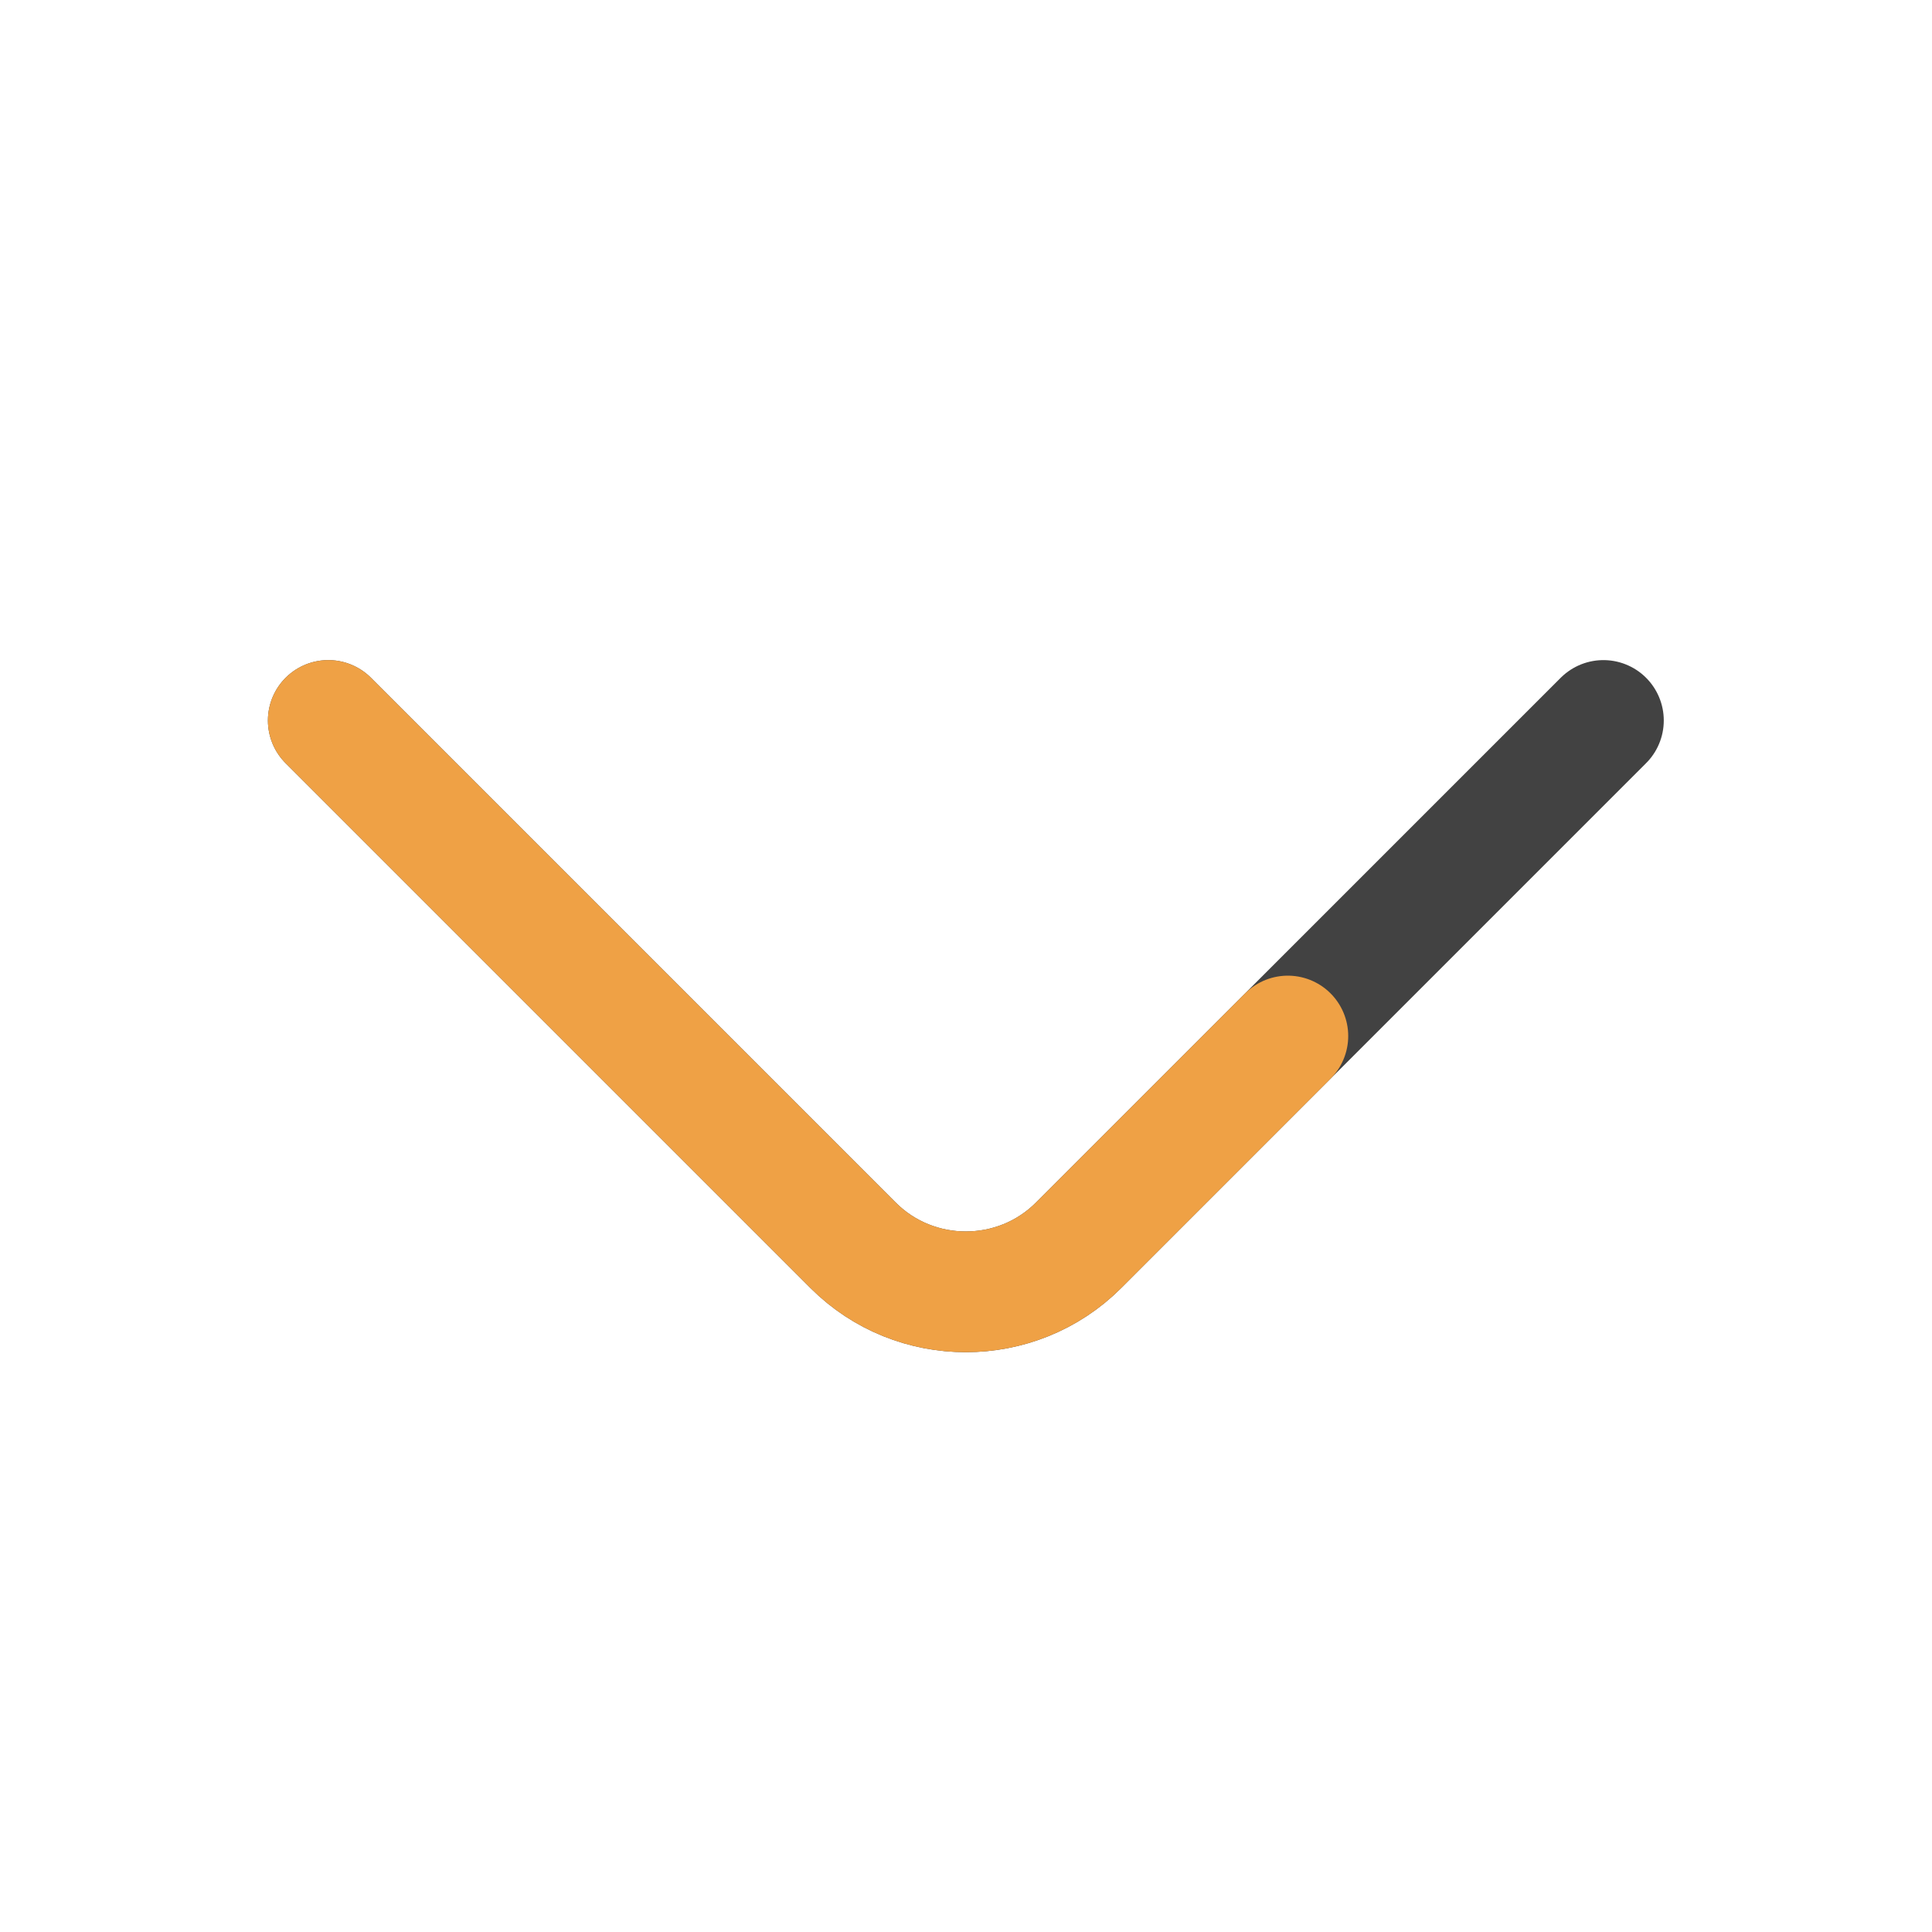
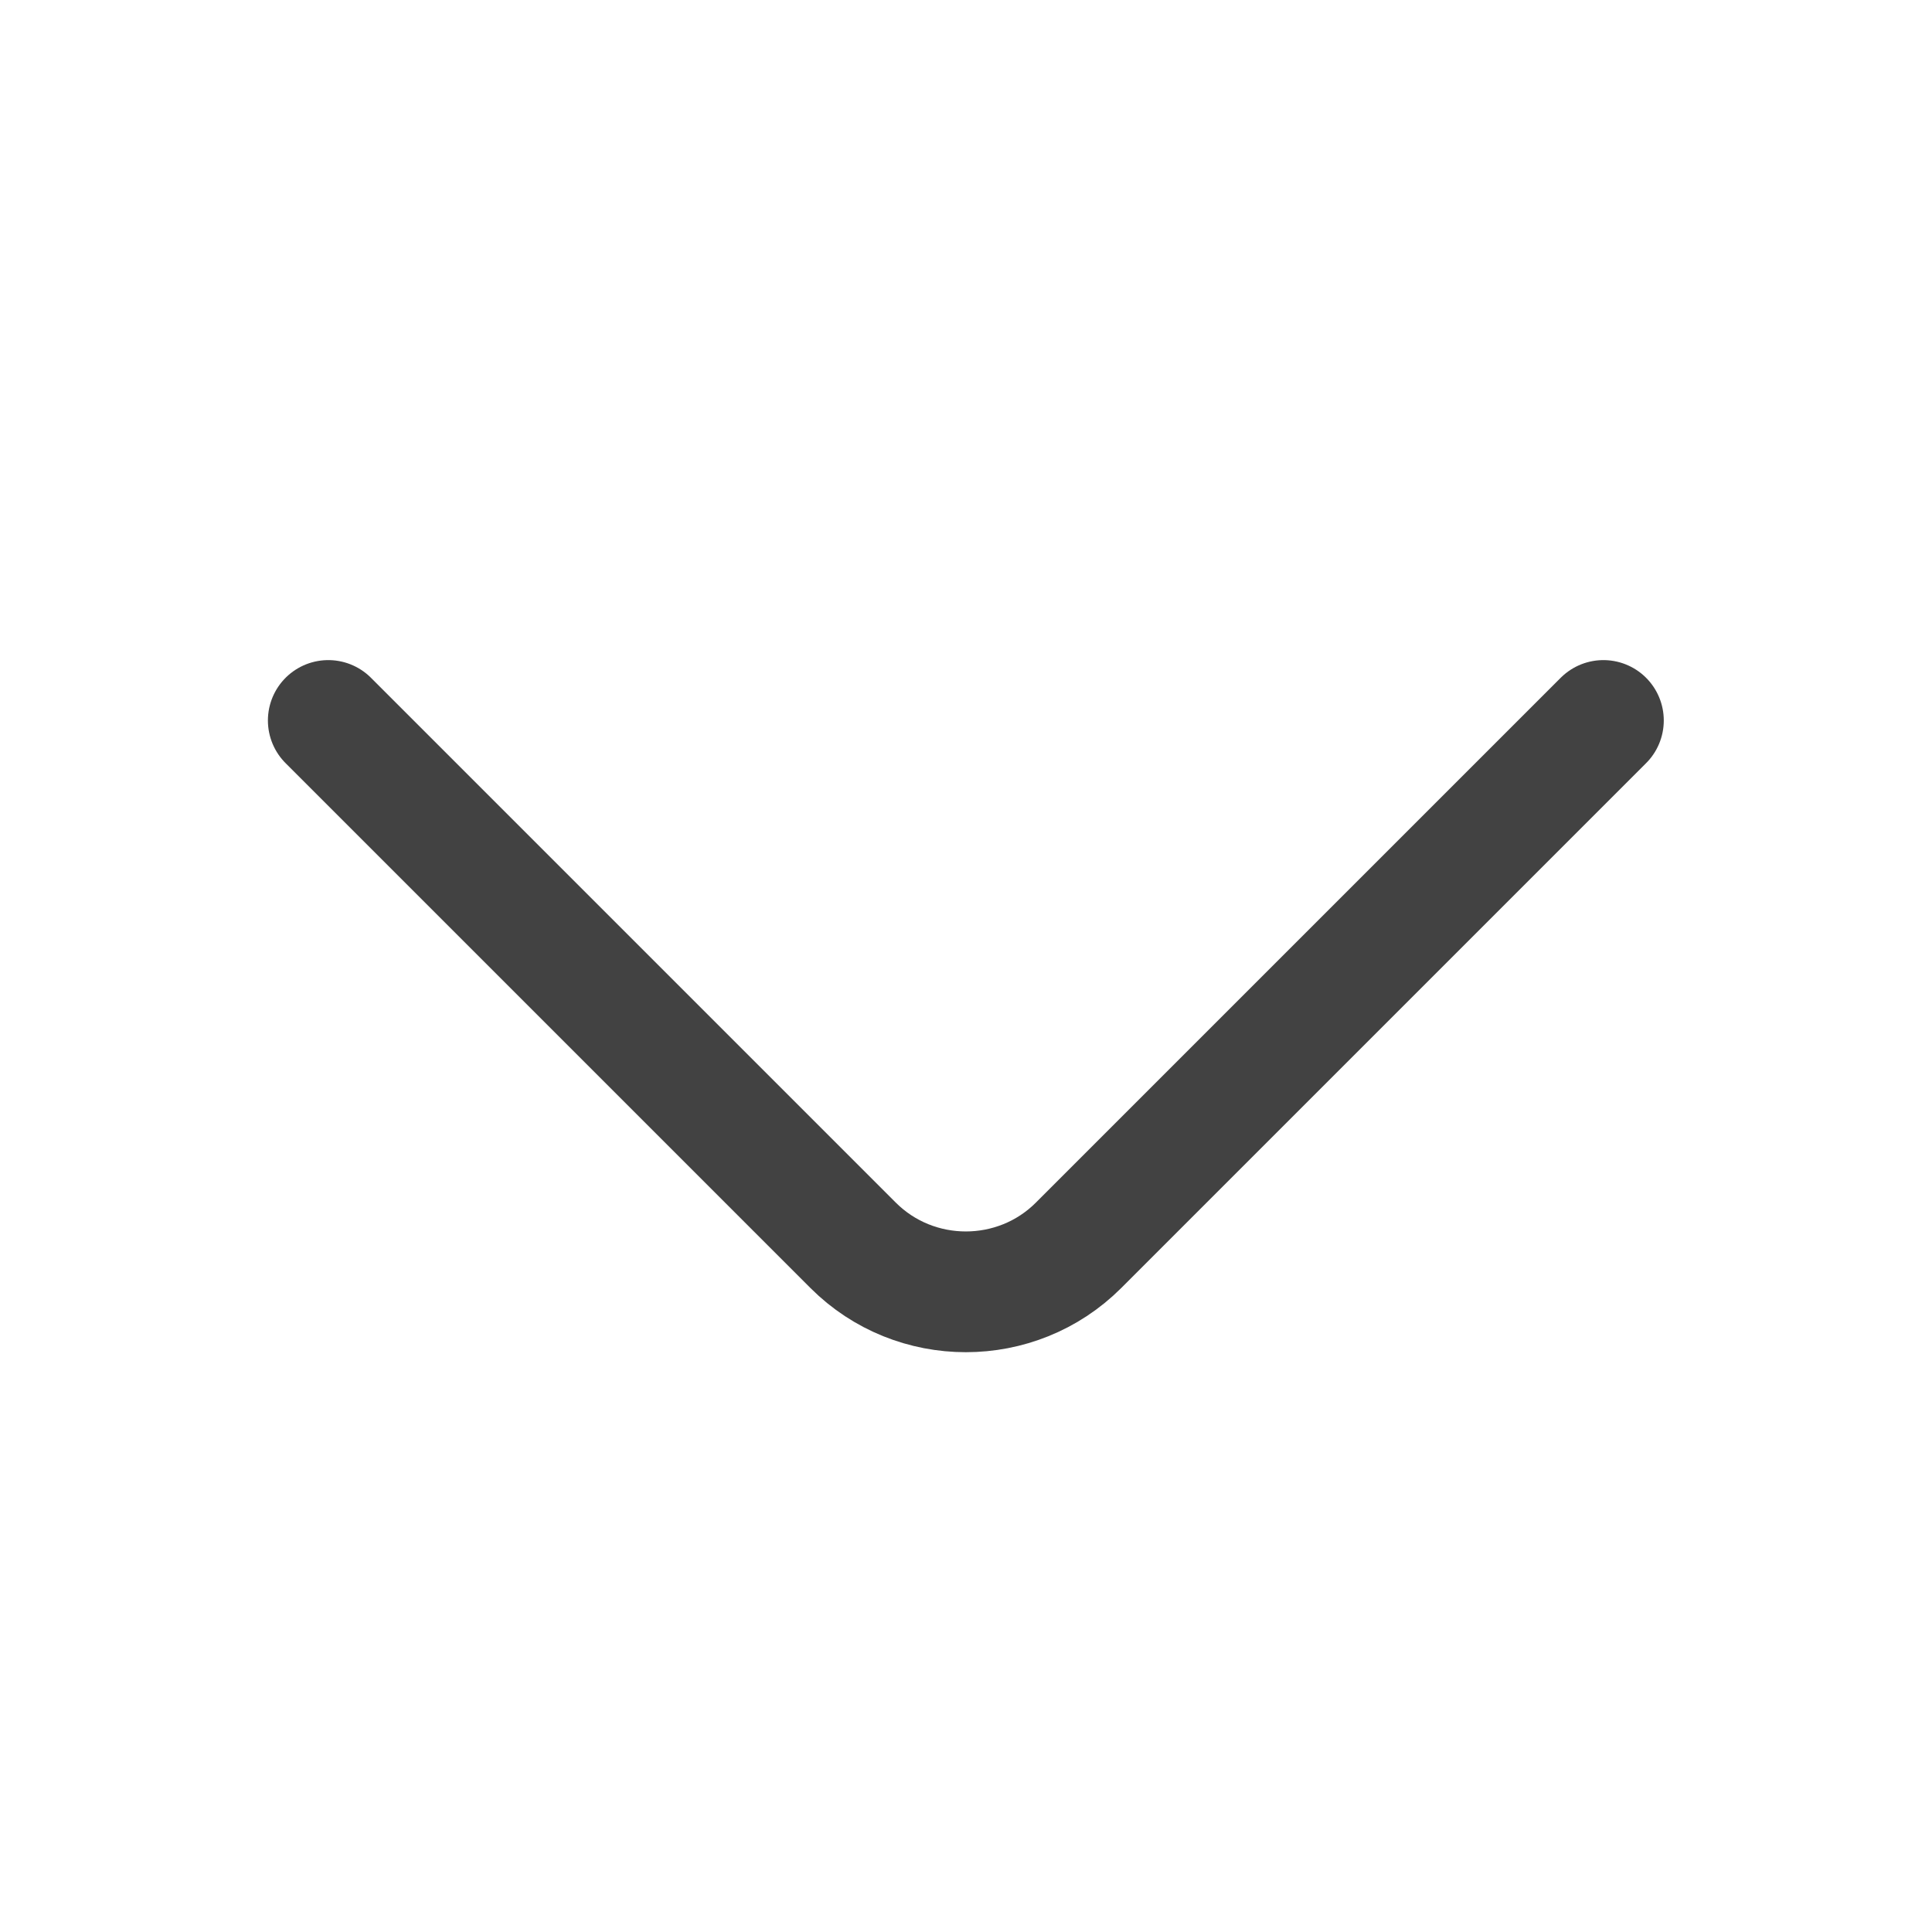
<svg xmlns="http://www.w3.org/2000/svg" width="24" height="24" viewBox="0 0 24 24" fill="none">
  <path d="M19.918 8.95L13.398 15.47C12.628 16.24 11.368 16.24 10.598 15.47L4.078 8.95" stroke="#424242" stroke-width="1.5" stroke-miterlimit="10" stroke-linecap="round" stroke-linejoin="round" />
-   <path d="M15.998 12.87L13.398 15.47C12.628 16.24 11.368 16.24 10.598 15.47L4.078 8.95" stroke="#EFA145" stroke-width="1.5" stroke-miterlimit="10" stroke-linecap="round" stroke-linejoin="round" />
</svg>